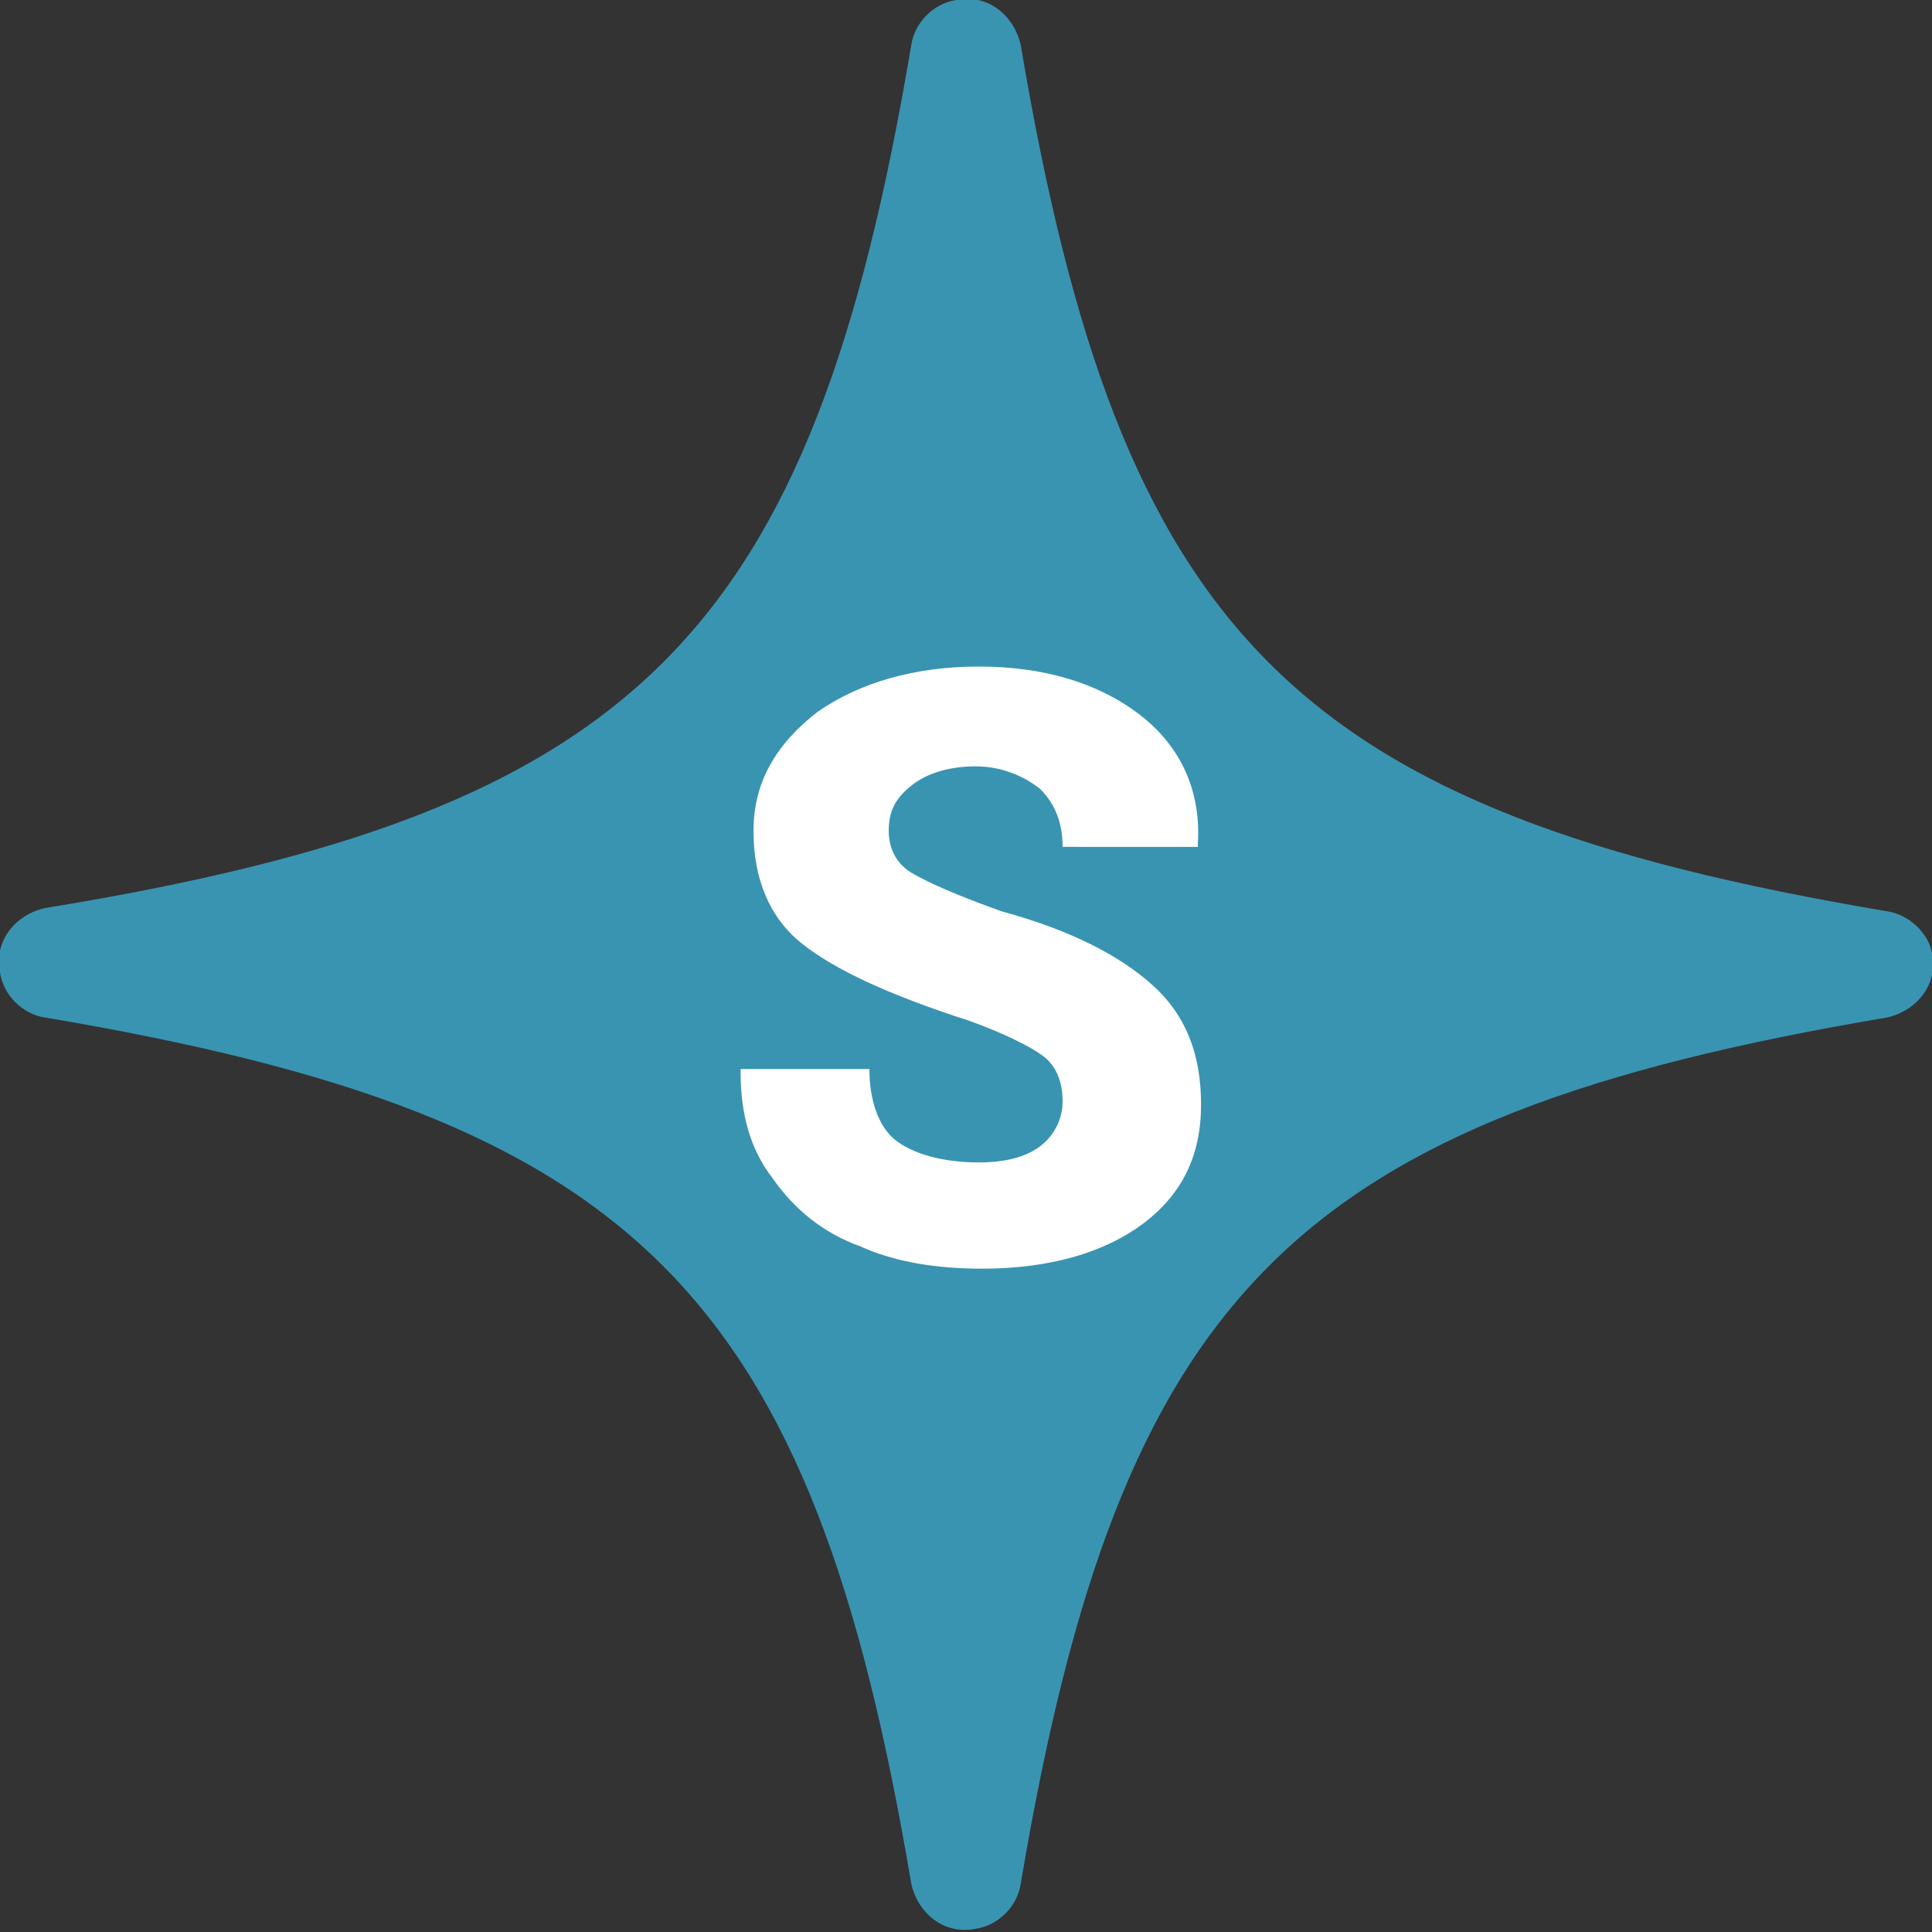
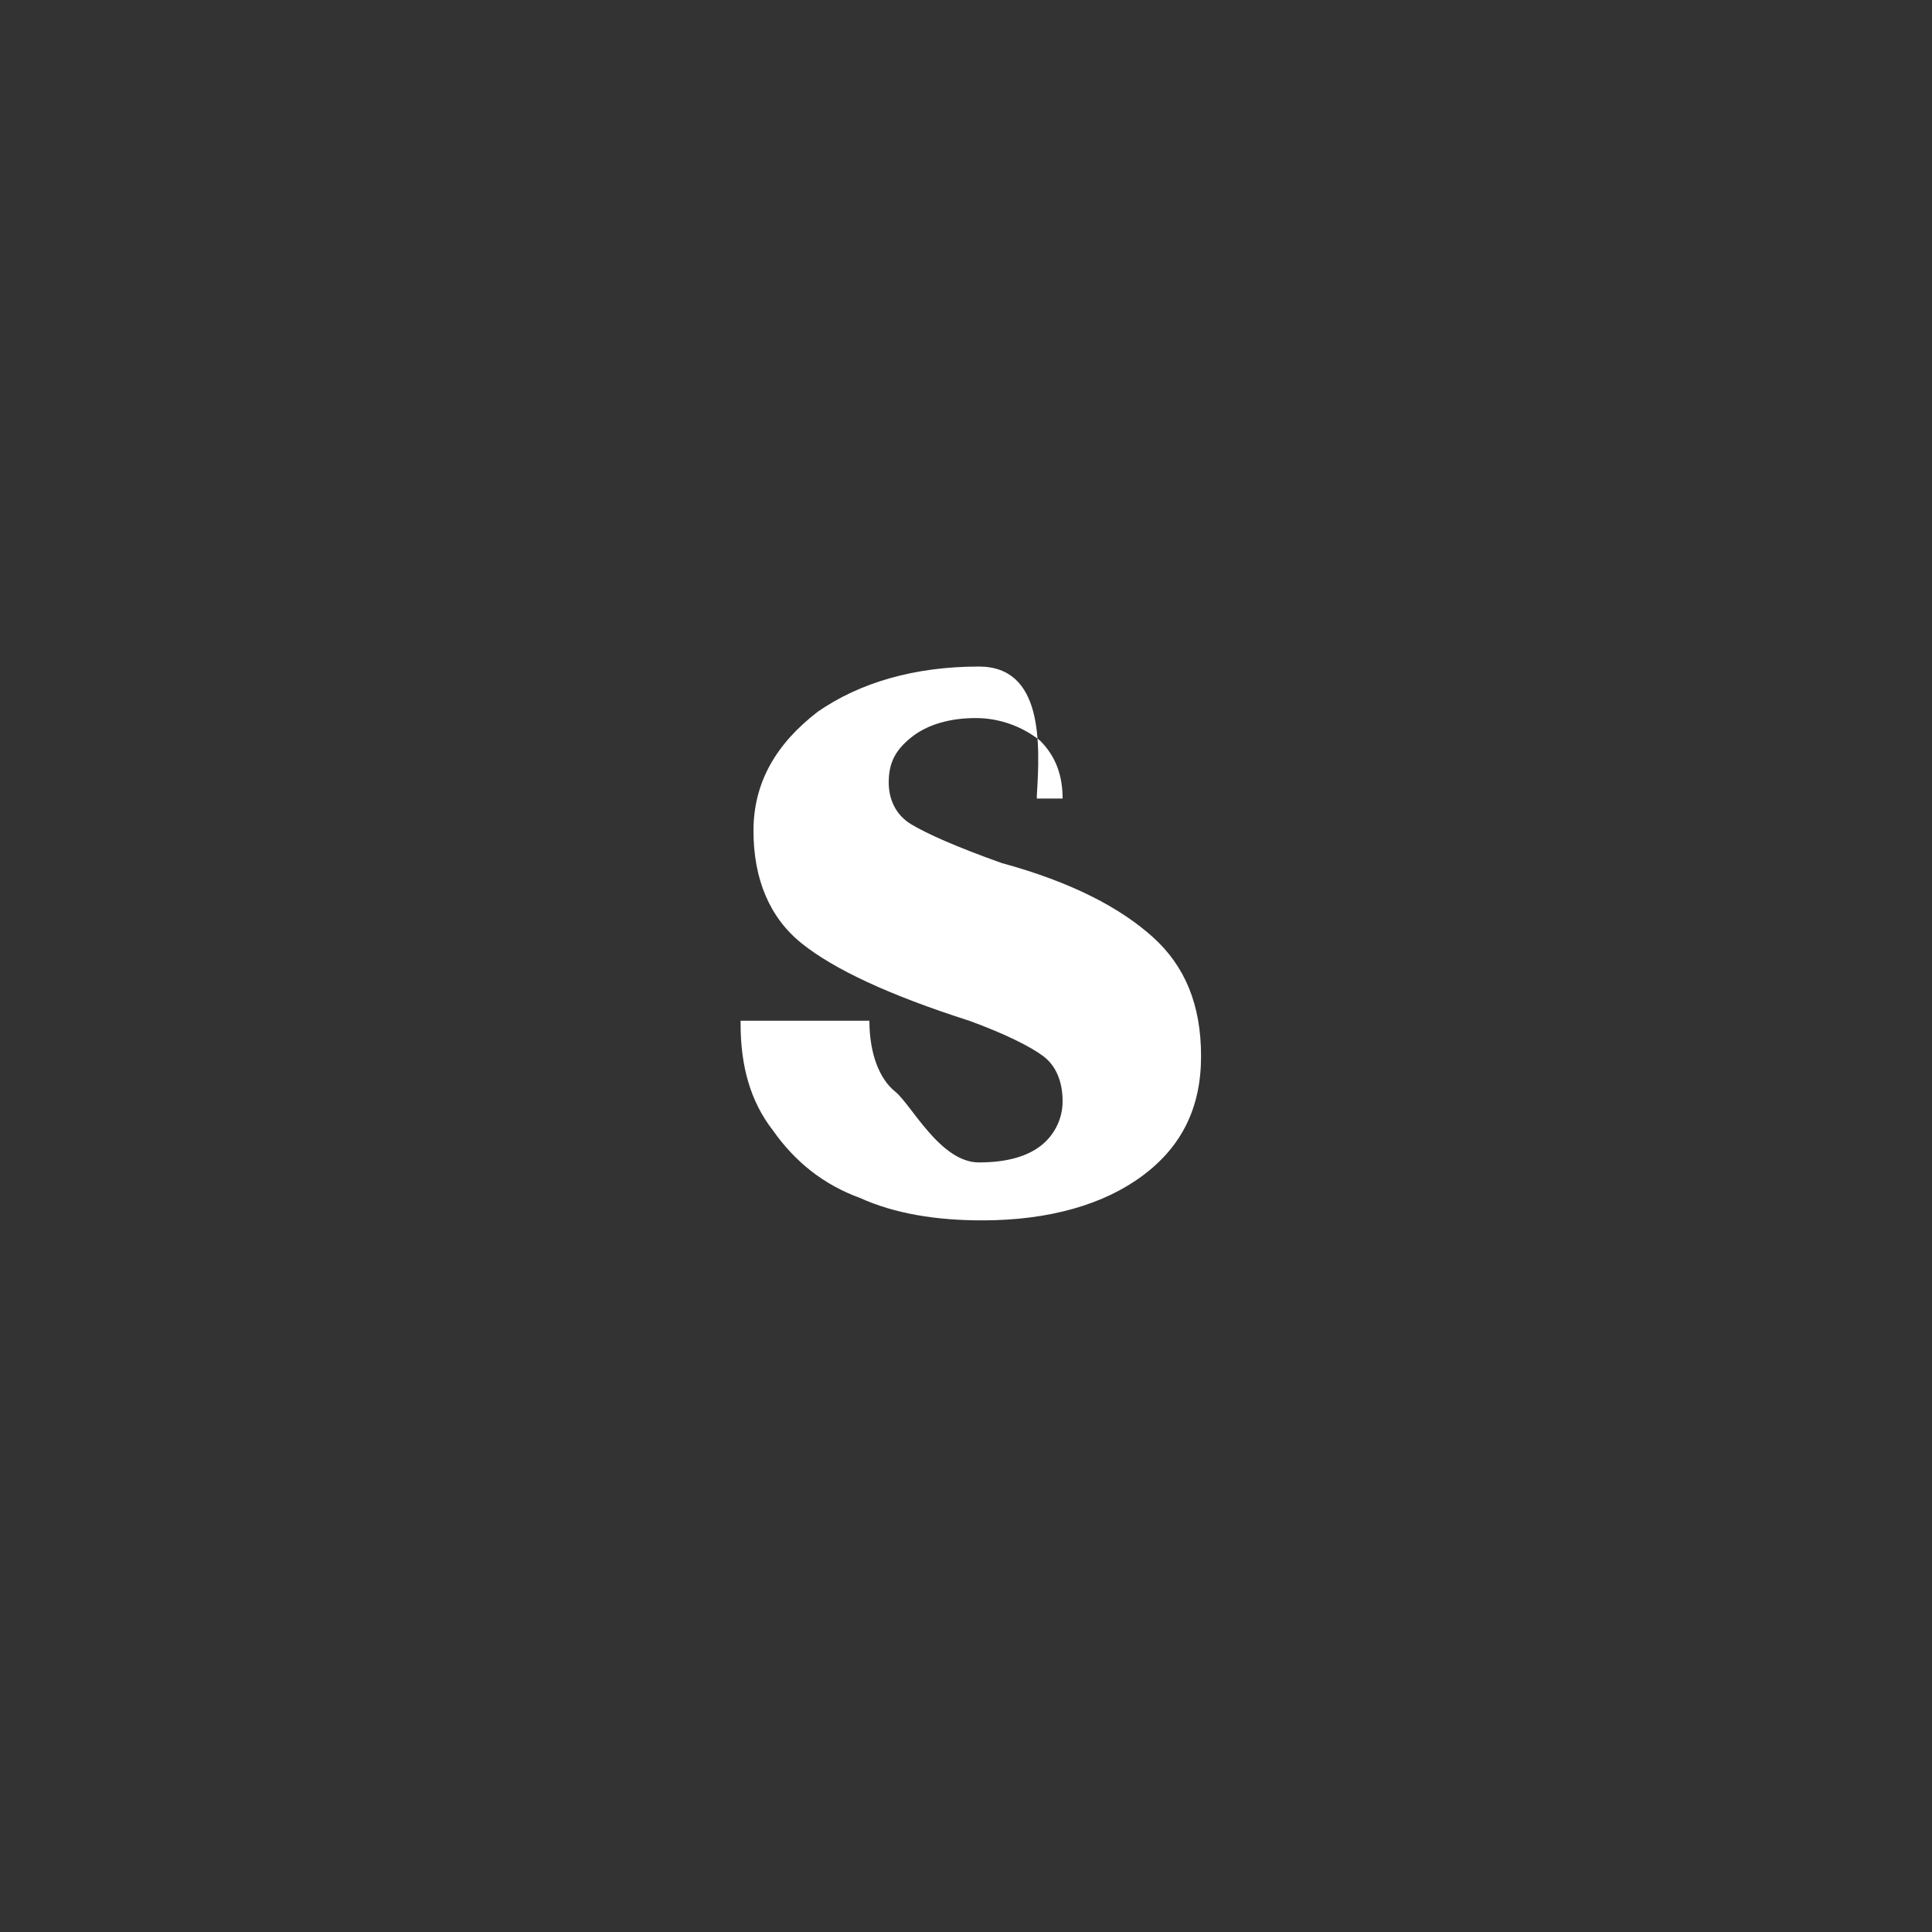
<svg xmlns="http://www.w3.org/2000/svg" version="1.1" id="レイヤー_1" x="0px" y="0px" viewBox="0 0 60 60" style="enable-background:new 0 0 60 60;" xml:space="preserve">
  <rect x="0" y="0" width="60" height="60" fill="#333333" stroke="none" />
  <style type="text/css">
	.st0{fill:#3994B2;}
	.st1{fill:#FFFFFF;}
</style>
  <g>
-     <path id="パス_417-3_00000116212213291501626830000002912392195665021592_" class="st0" d="M58.6,28.3   c-18.4-3.1-23.8-8.5-26.9-26.9c-0.2-0.9-1-1.6-2-1.4c-0.7,0.1-1.3,0.7-1.4,1.4c-3.1,18.4-8.5,23.8-26.9,26.8c-0.9,0.2-1.6,1-1.4,2   c0.1,0.7,0.7,1.3,1.4,1.4c18.4,3.1,23.8,8.5,26.9,26.9c0.2,0.9,1,1.6,2,1.4c0.7-0.1,1.3-0.7,1.4-1.4c3.1-18.4,8.5-23.8,26.9-26.9   c0.9-0.2,1.6-1,1.4-2C59.9,29,59.3,28.4,58.6,28.3" />
-   </g>
+     </g>
  <g>
-     <path class="st1" d="M30.4,36.1L30.4,36.1c0.9,0,1.5-0.2,1.9-0.5c0.4-0.3,0.7-0.8,0.7-1.4c0-0.6-0.2-1.1-0.6-1.4   c-0.4-0.3-1.2-0.7-2.3-1.1c-2.5-0.8-4.2-1.6-5.2-2.4s-1.5-2-1.5-3.5s0.7-2.7,2-3.7c1.3-0.9,3-1.4,5-1.4s3.7,0.5,5,1.5   s1.9,2.4,1.8,4v0.1H33c0-0.7-0.2-1.3-0.7-1.8c-0.5-0.4-1.2-0.7-2-0.7s-1.5,0.2-2,0.6s-0.7,0.8-0.7,1.4c0,0.5,0.2,1,0.7,1.3   s1.4,0.7,2.8,1.2c2.2,0.6,3.7,1.4,4.7,2.3s1.5,2.1,1.5,3.7s-0.6,2.8-1.8,3.7s-2.9,1.4-5,1.4c-1.4,0-2.7-0.2-3.8-0.7   c-1.1-0.4-2-1.1-2.7-2.1c-0.7-0.9-1-2-1-3.3v-0.1h4c0,1,0.3,1.8,0.8,2.2S29.2,36.1,30.4,36.1z" />
+     <path class="st1" d="M30.4,36.1L30.4,36.1c0.9,0,1.5-0.2,1.9-0.5c0.4-0.3,0.7-0.8,0.7-1.4c0-0.6-0.2-1.1-0.6-1.4   c-0.4-0.3-1.2-0.7-2.3-1.1c-2.5-0.8-4.2-1.6-5.2-2.4s-1.5-2-1.5-3.5s0.7-2.7,2-3.7c1.3-0.9,3-1.4,5-1.4s1.9,2.4,1.8,4v0.1H33c0-0.7-0.2-1.3-0.7-1.8c-0.5-0.4-1.2-0.7-2-0.7s-1.5,0.2-2,0.6s-0.7,0.8-0.7,1.4c0,0.5,0.2,1,0.7,1.3   s1.4,0.7,2.8,1.2c2.2,0.6,3.7,1.4,4.7,2.3s1.5,2.1,1.5,3.7s-0.6,2.8-1.8,3.7s-2.9,1.4-5,1.4c-1.4,0-2.7-0.2-3.8-0.7   c-1.1-0.4-2-1.1-2.7-2.1c-0.7-0.9-1-2-1-3.3v-0.1h4c0,1,0.3,1.8,0.8,2.2S29.2,36.1,30.4,36.1z" />
  </g>
</svg>